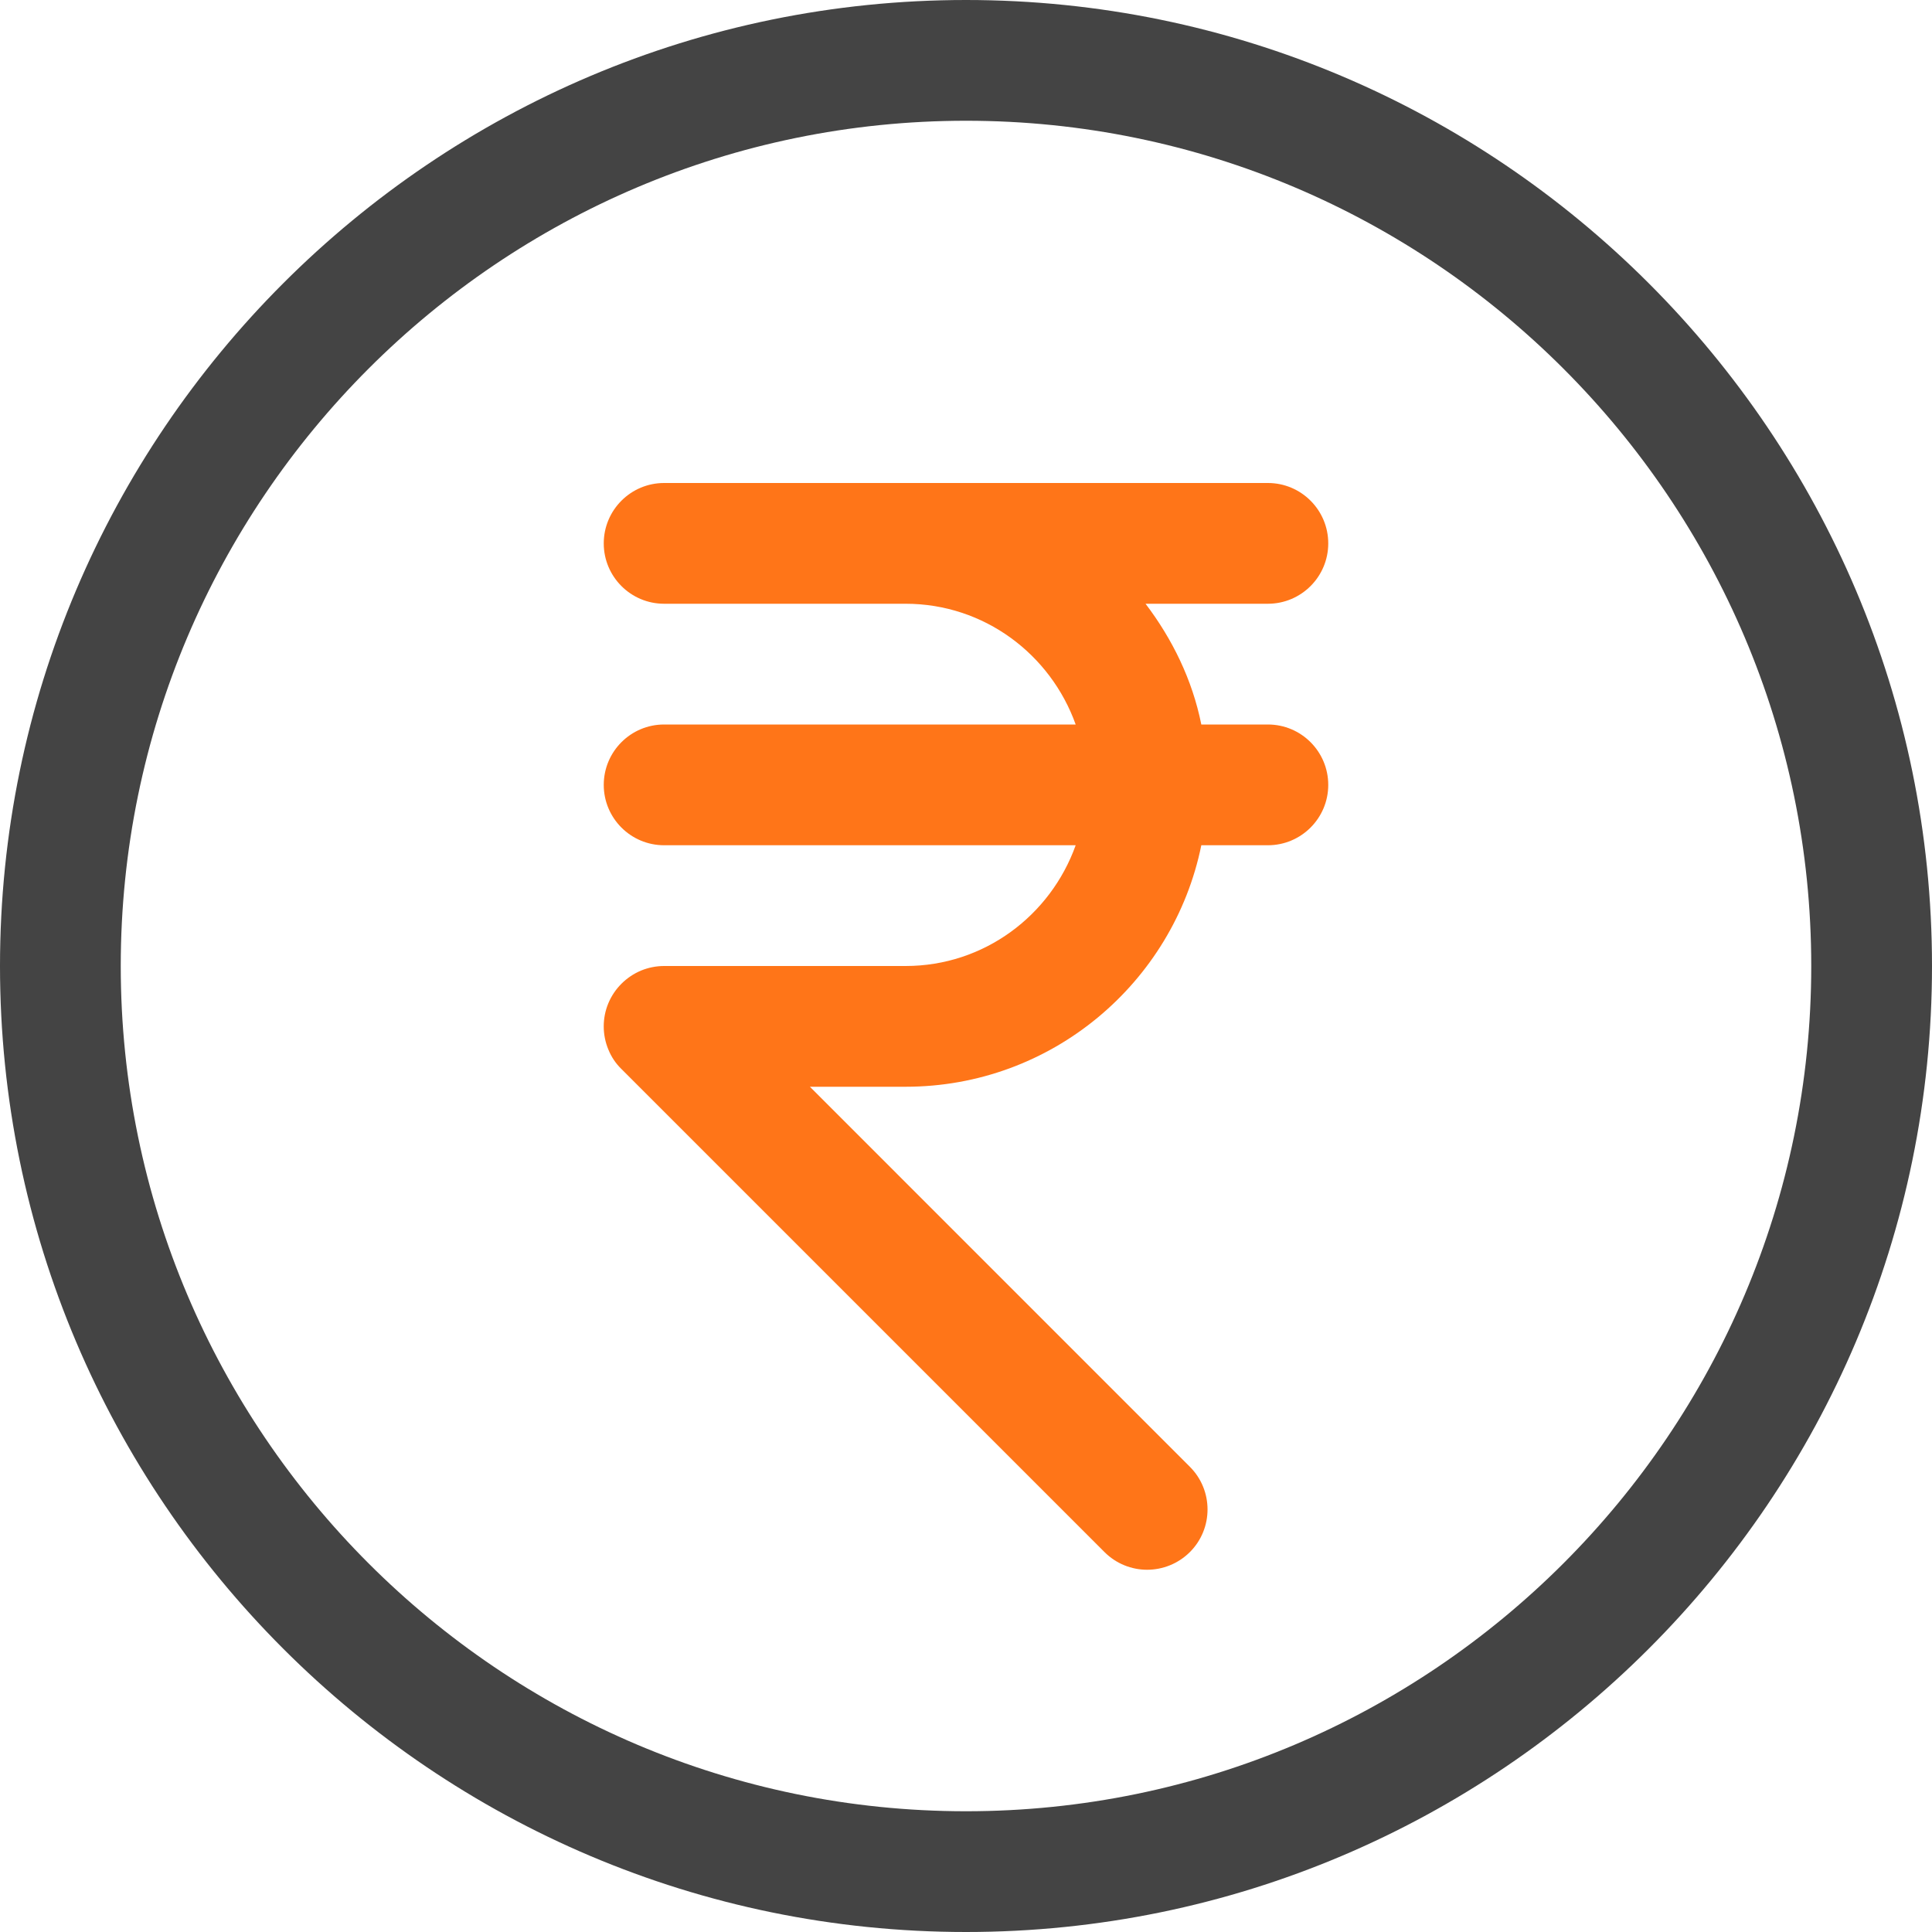
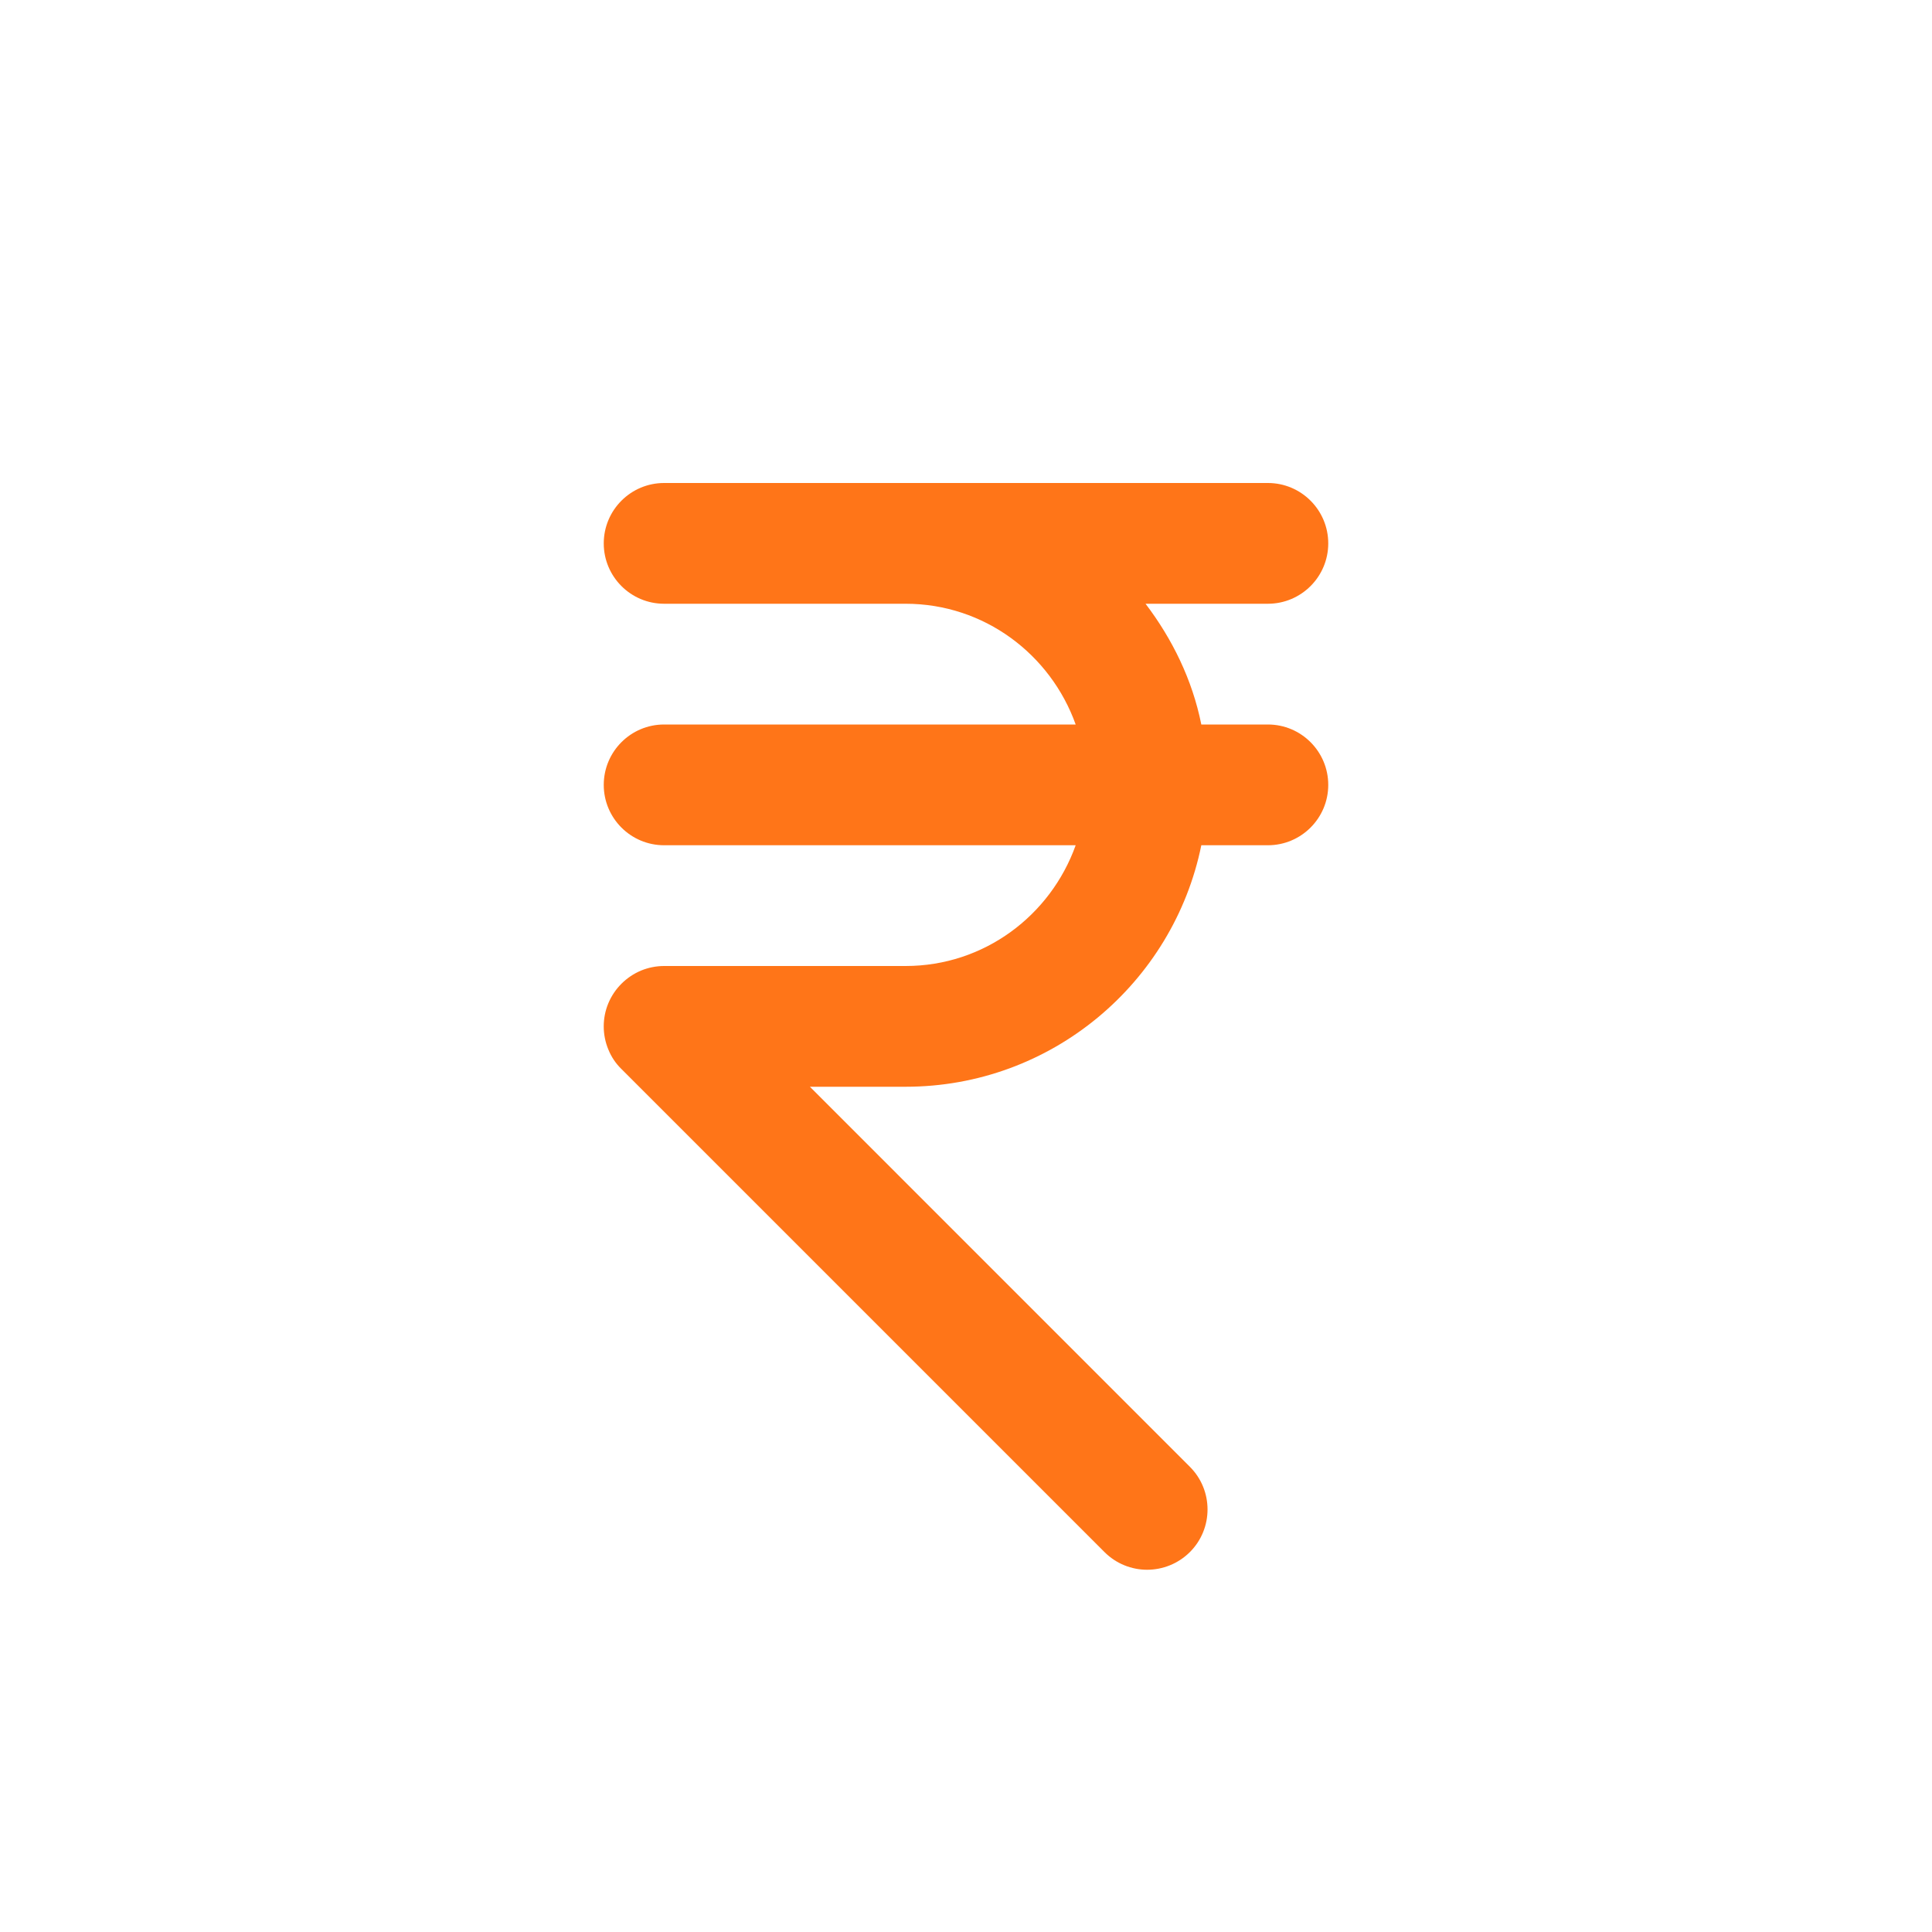
<svg xmlns="http://www.w3.org/2000/svg" width="30" height="30" viewBox="0 0 30 30" fill="none">
  <g clip-path="url(#clip0_17645_901)">
-     <path d="M15 0C6.729 0 0 6.729 0 15C0 23.271 6.729 30 15 30C23.271 30 30 23.271 30 15C30 6.729 23.271 0 15 0ZM15 28.125C7.764 28.125 1.875 22.238 1.875 15C1.875 7.763 7.764 1.875 15 1.875C22.236 1.875 28.125 7.763 28.125 15C28.125 22.238 22.236 28.125 15 28.125Z" fill="#444444" />
    <path d="M19.688 11.25H18.654C18.514 10.553 18.203 9.922 17.788 9.375H19.688C20.205 9.375 20.625 8.955 20.625 8.438C20.625 7.92 20.205 7.5 19.688 7.5H14.062H10.312C9.795 7.5 9.375 7.92 9.375 8.438C9.375 8.955 9.795 9.375 10.312 9.375H14.062C15.283 9.375 16.314 10.161 16.703 11.25H10.312C9.795 11.25 9.375 11.67 9.375 12.188C9.375 12.705 9.795 13.125 10.312 13.125H16.703C16.314 14.214 15.283 15 14.062 15H10.312C10.191 15 10.069 15.024 9.954 15.071C9.726 15.167 9.542 15.349 9.446 15.579C9.351 15.808 9.351 16.067 9.446 16.296C9.493 16.412 9.562 16.515 9.651 16.601L17.149 24.099C17.332 24.283 17.573 24.375 17.812 24.375C18.052 24.375 18.293 24.283 18.476 24.101C18.842 23.736 18.842 23.141 18.476 22.776L12.576 16.875H14.062C16.328 16.875 18.219 15.262 18.654 13.125H19.688C20.205 13.125 20.625 12.705 20.625 12.188C20.625 11.67 20.205 11.25 19.688 11.25Z" fill="#FF7518" />
  </g>
  <defs>
    <clipPath id="clip0_17645_901">
      <rect width="30" height="30" fill="white" />
    </clipPath>
  </defs>
</svg>